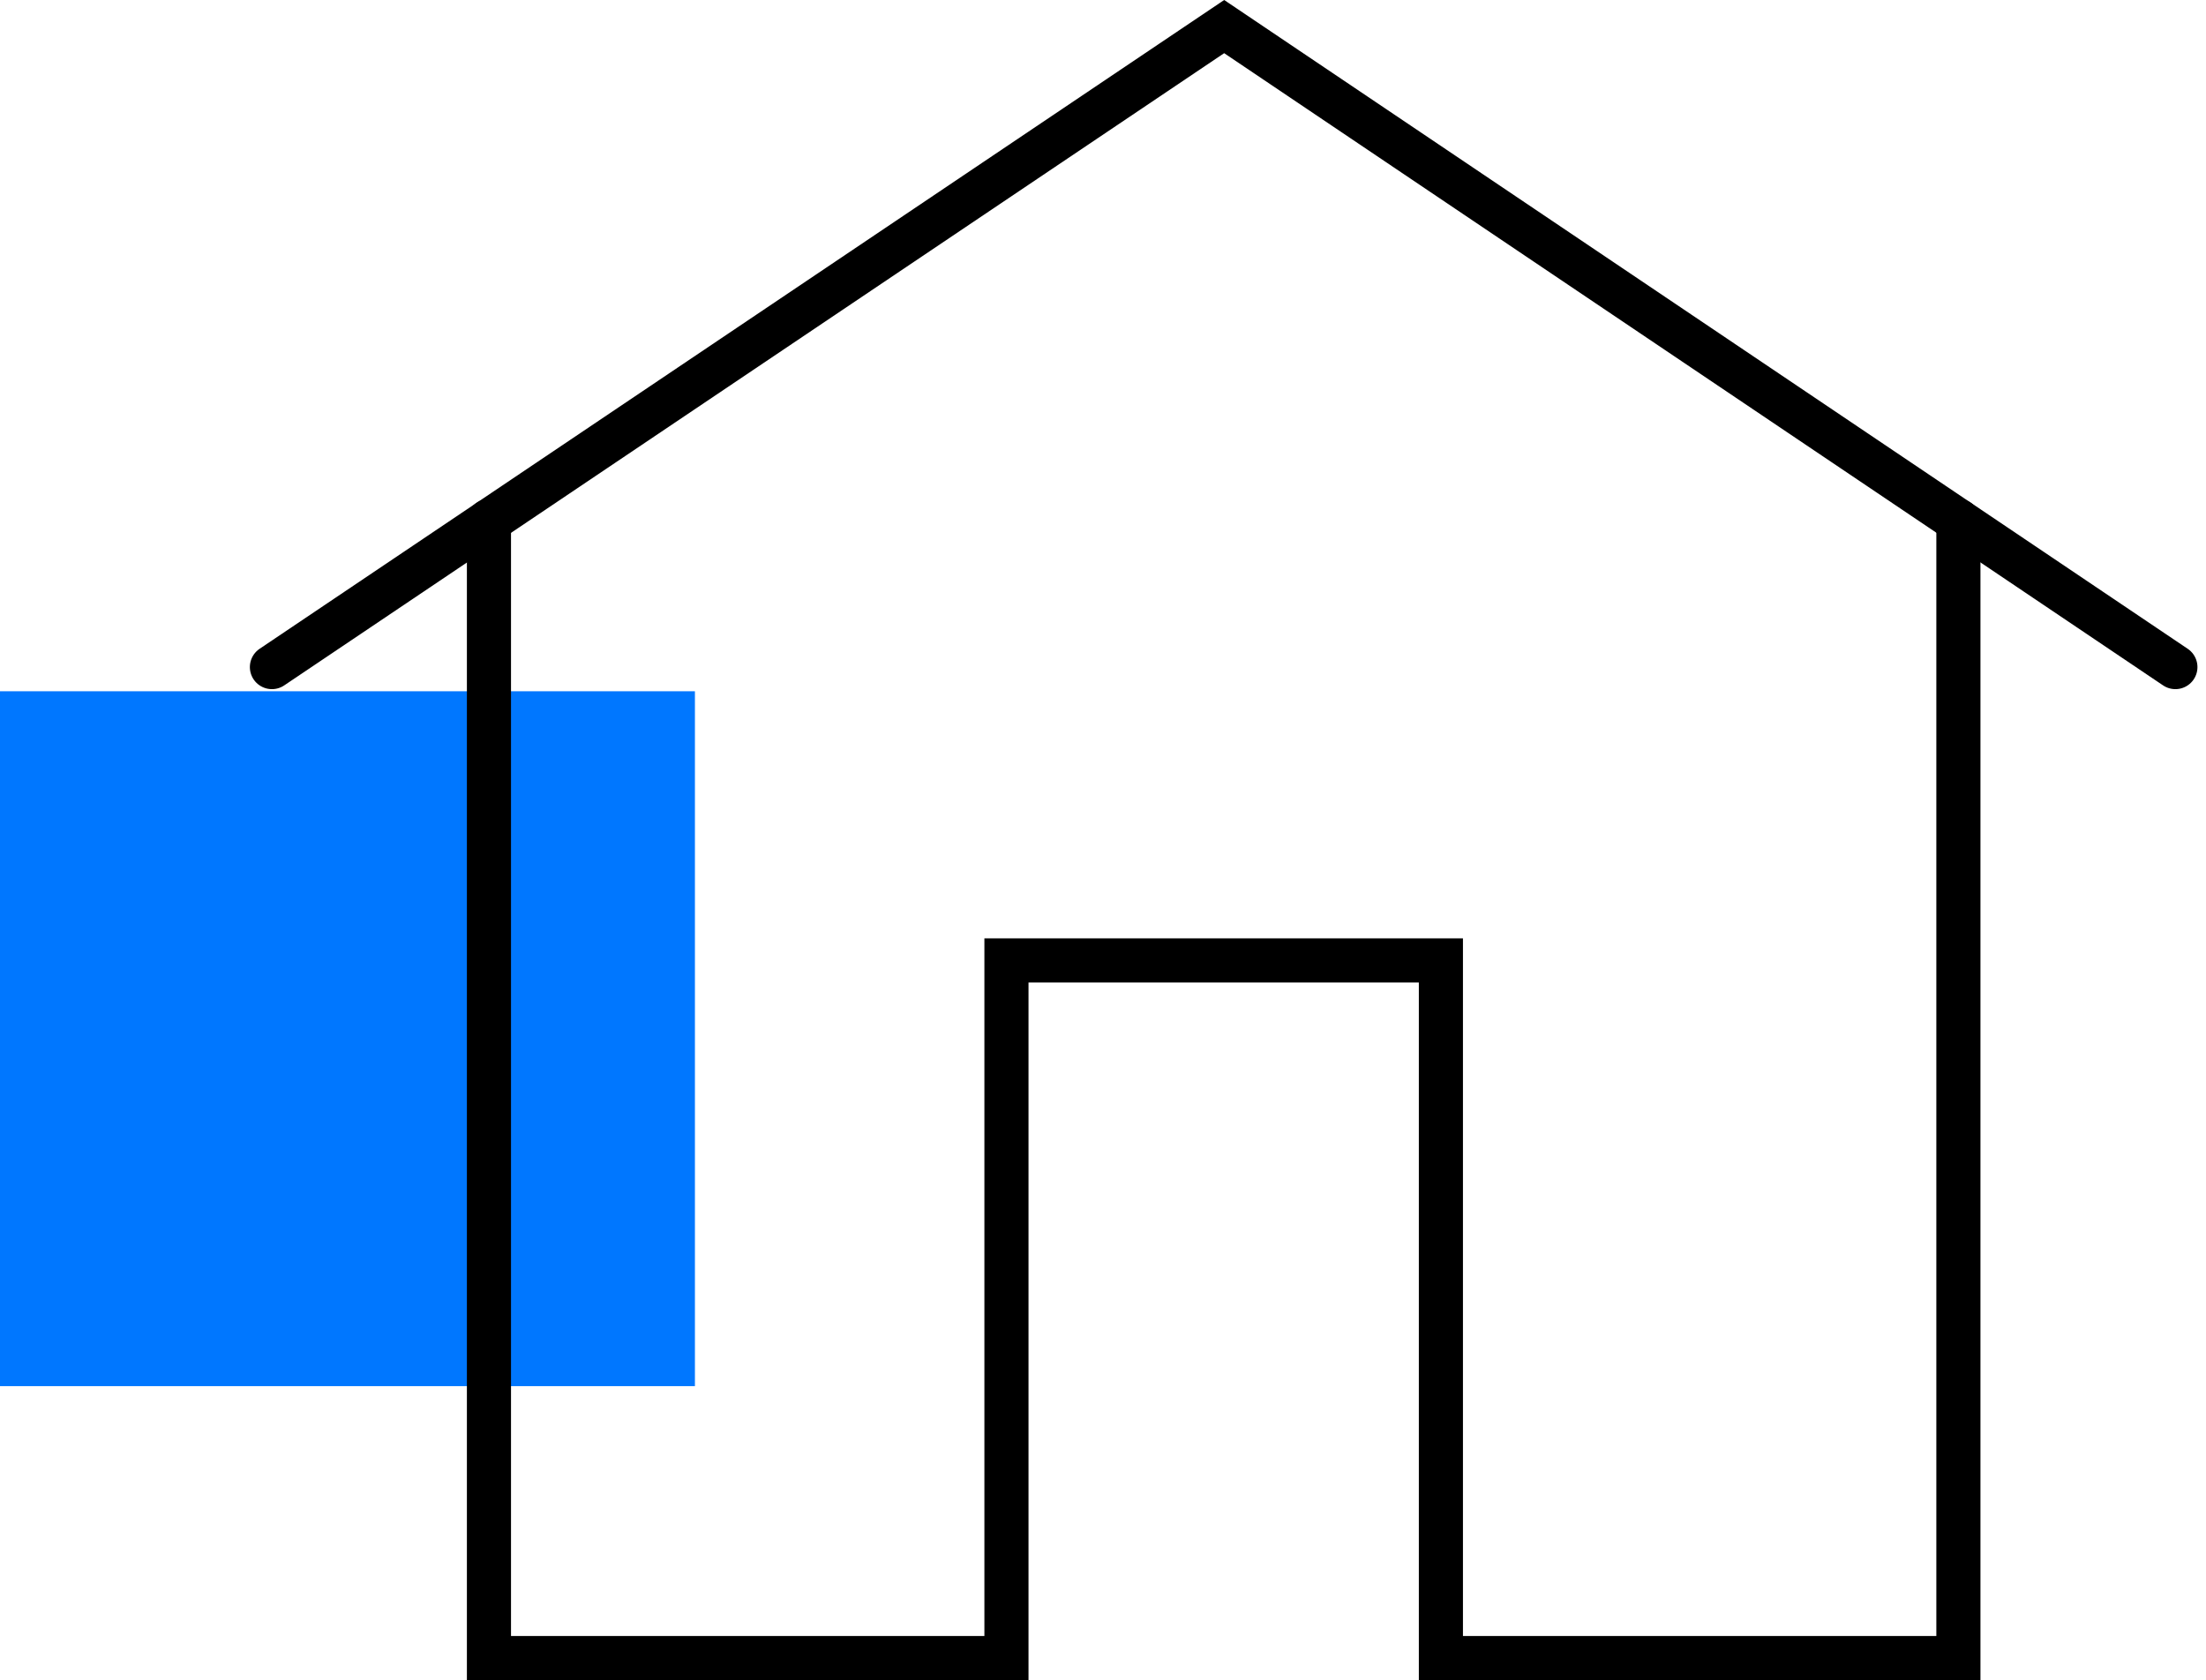
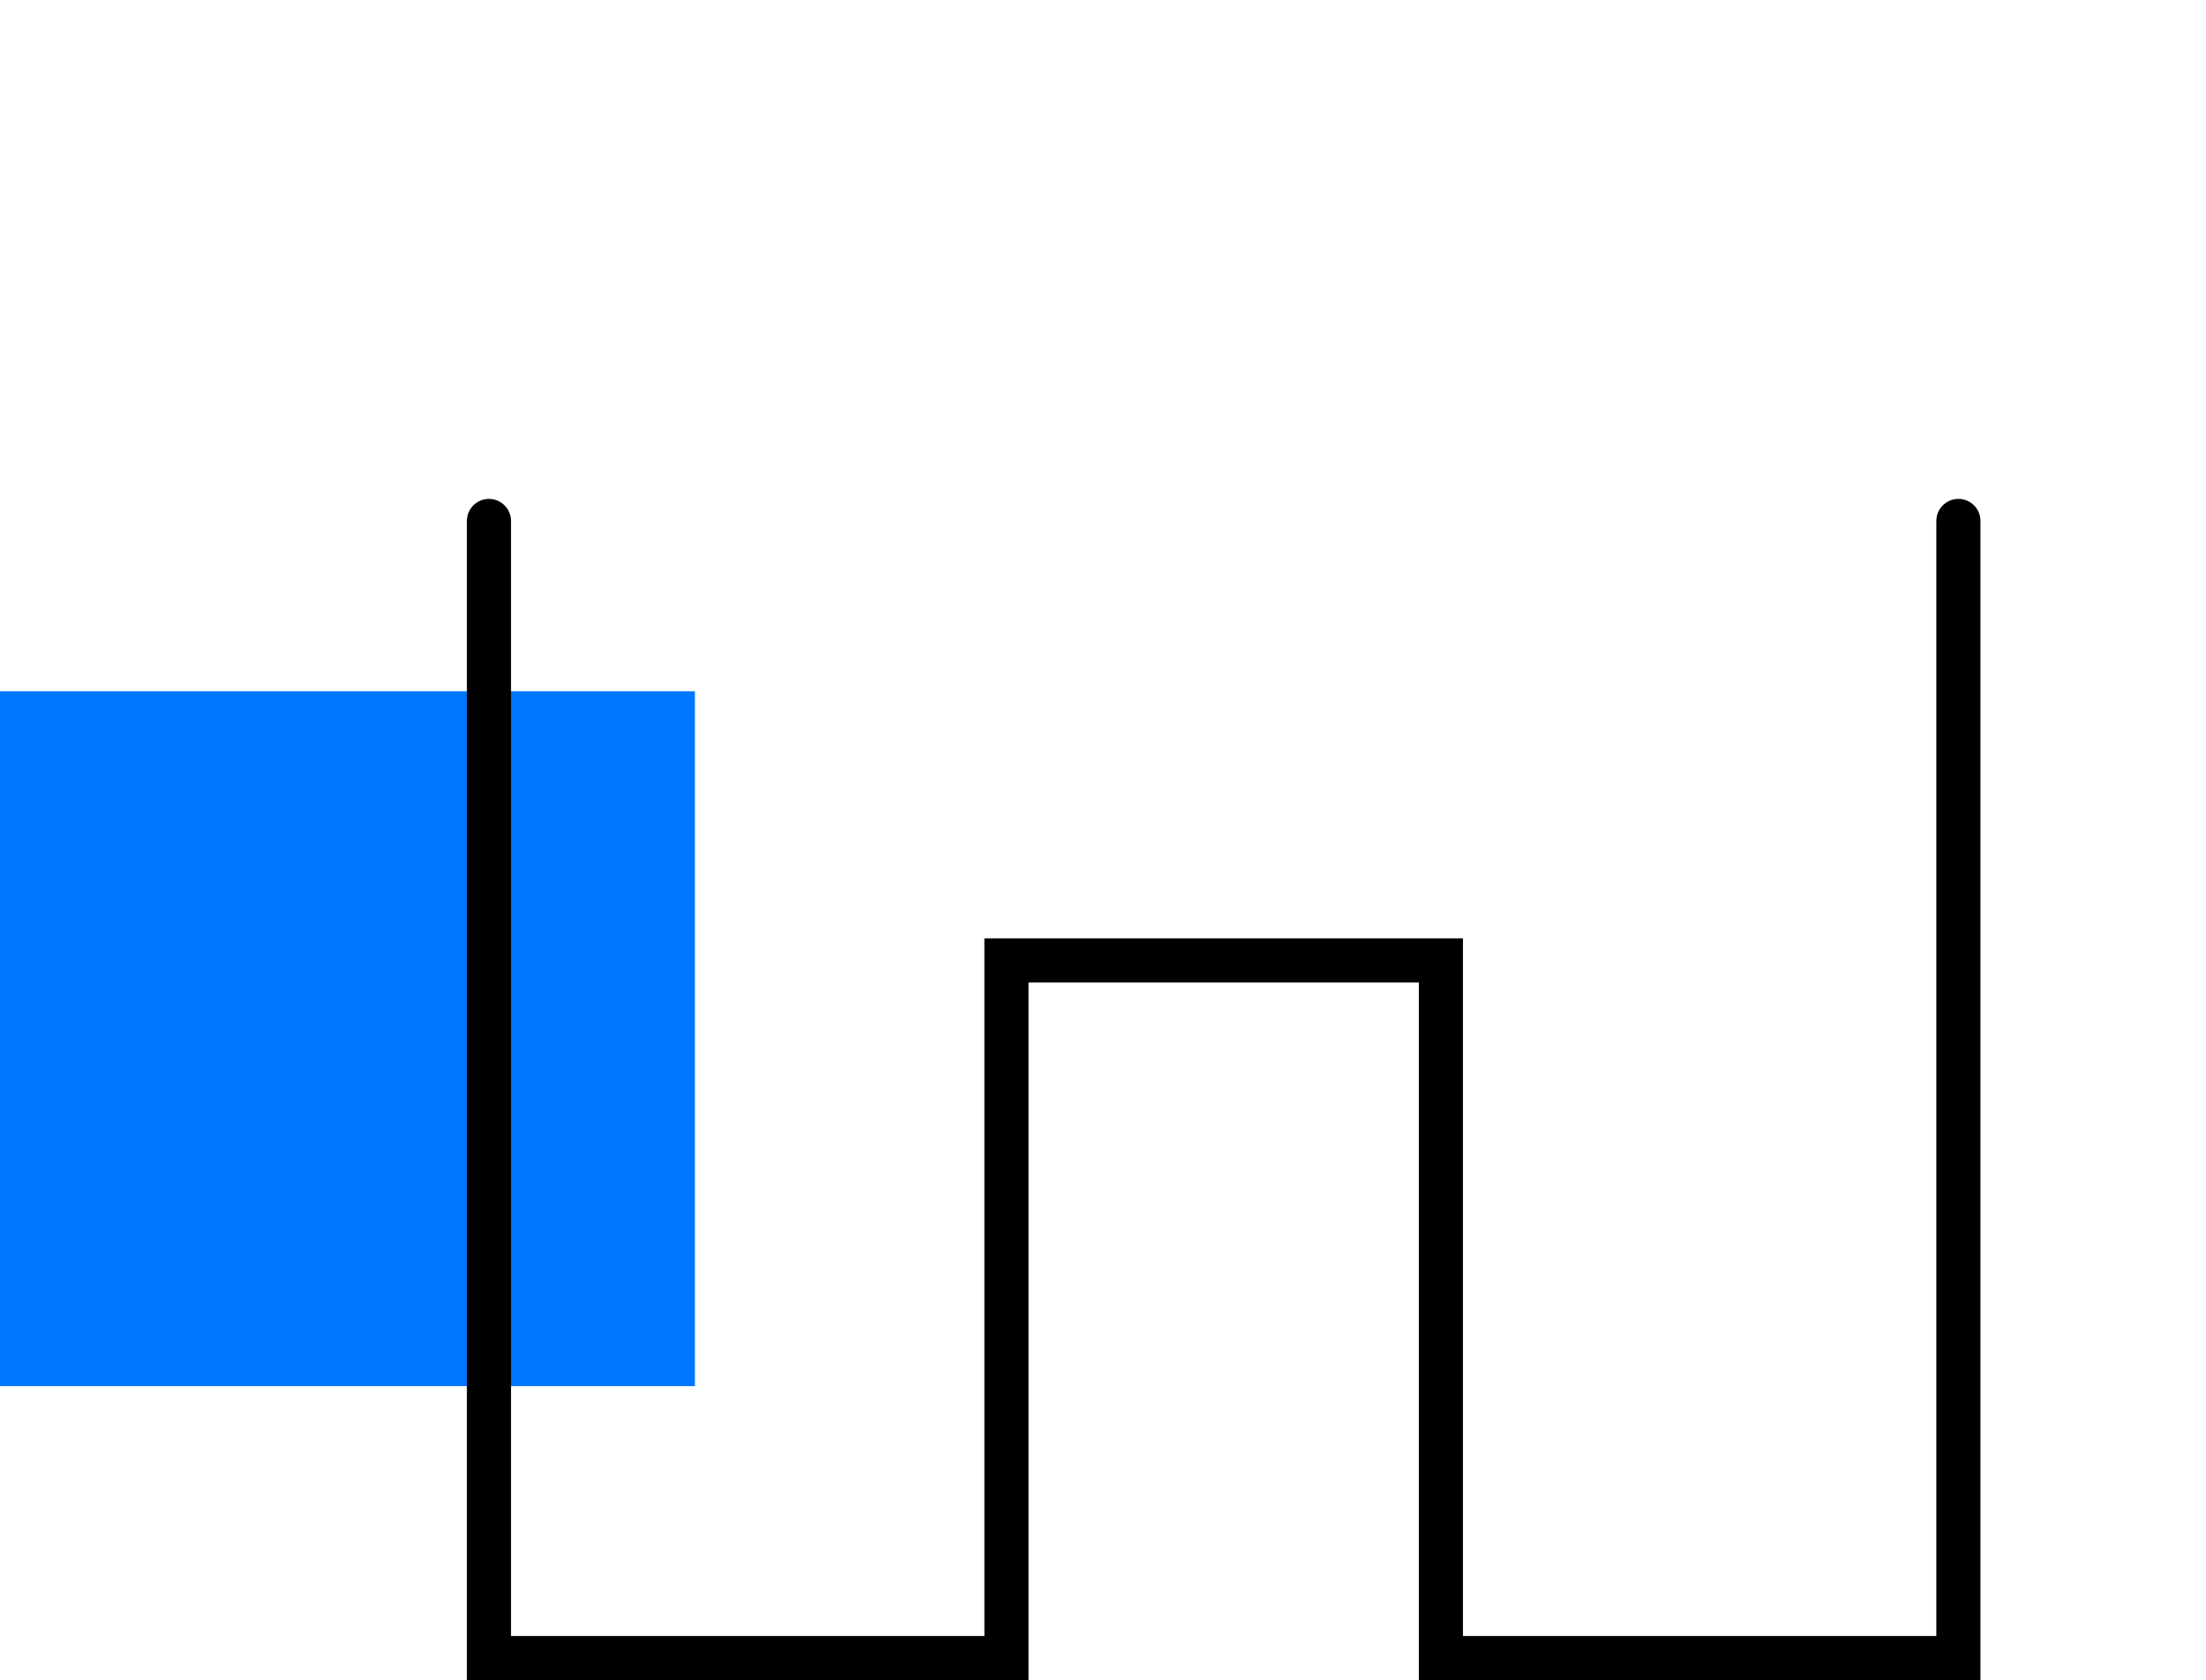
<svg xmlns="http://www.w3.org/2000/svg" width="73.013" height="55.61" viewBox="0 0 73.013 55.61">
  <defs>
    <style>.a{fill:#07f;}.b{fill:none;stroke:#000;stroke-linecap:round;stroke-miterlimit:10;stroke-width:1.46px;}</style>
  </defs>
  <g transform="translate(0 0.88)">
    <path class="a" d="M0,23H23V0H0Z" transform="translate(0 22)" />
    <g transform="translate(9)">
      <path class="b" d="M0,0V37.637H17.128V14.545H31.507V37.637H48.635V0" transform="translate(7.183 16.363)" />
-       <path class="b" d="M63,21.2,31.517,0,0,21.2" />
    </g>
  </g>
</svg>